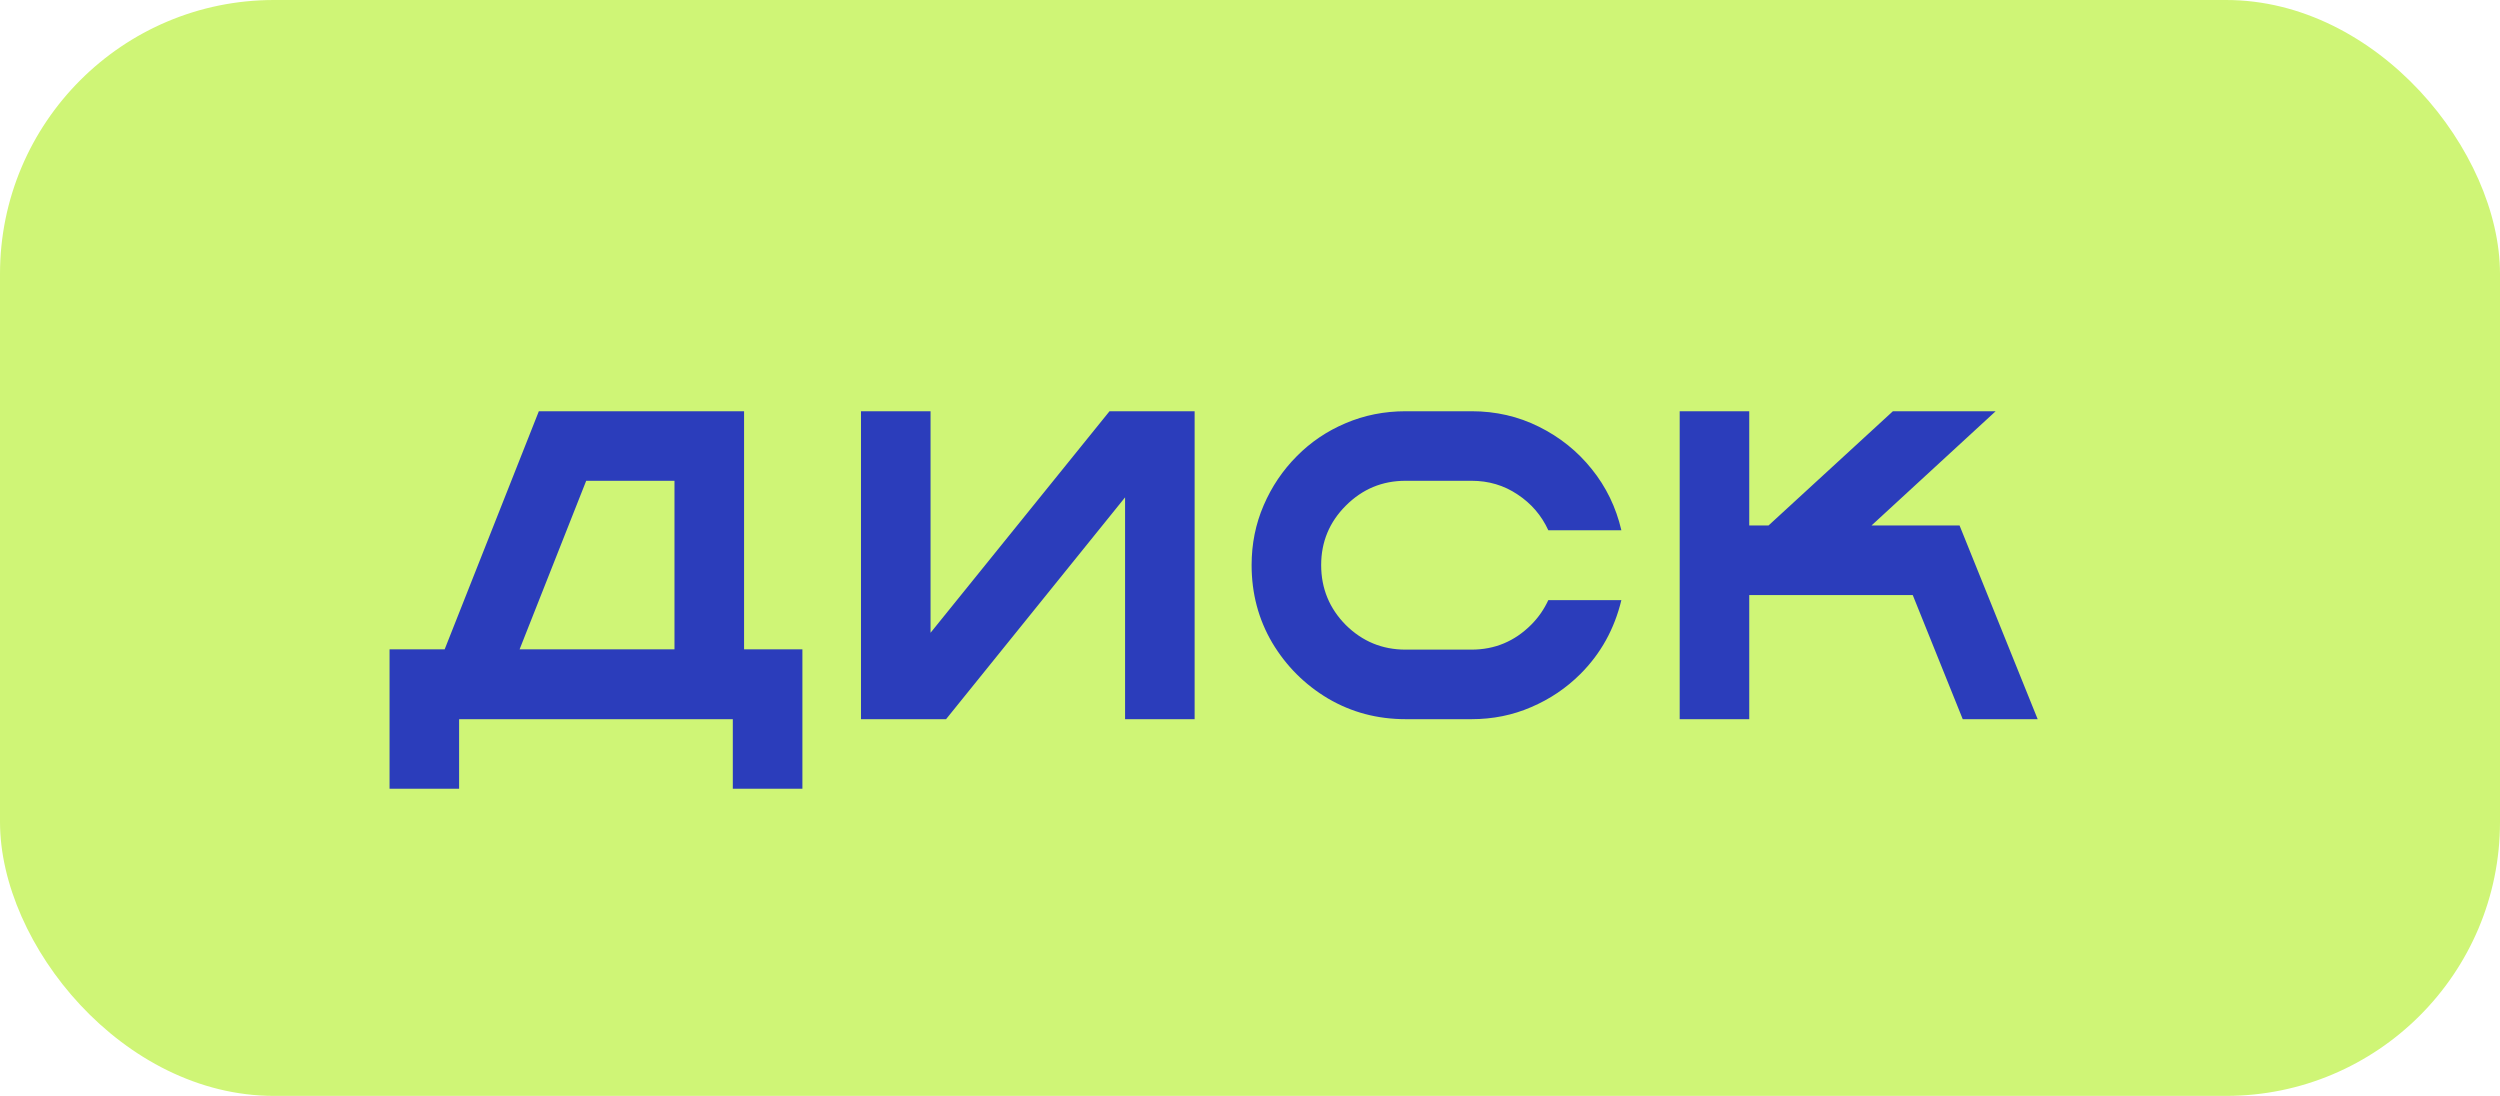
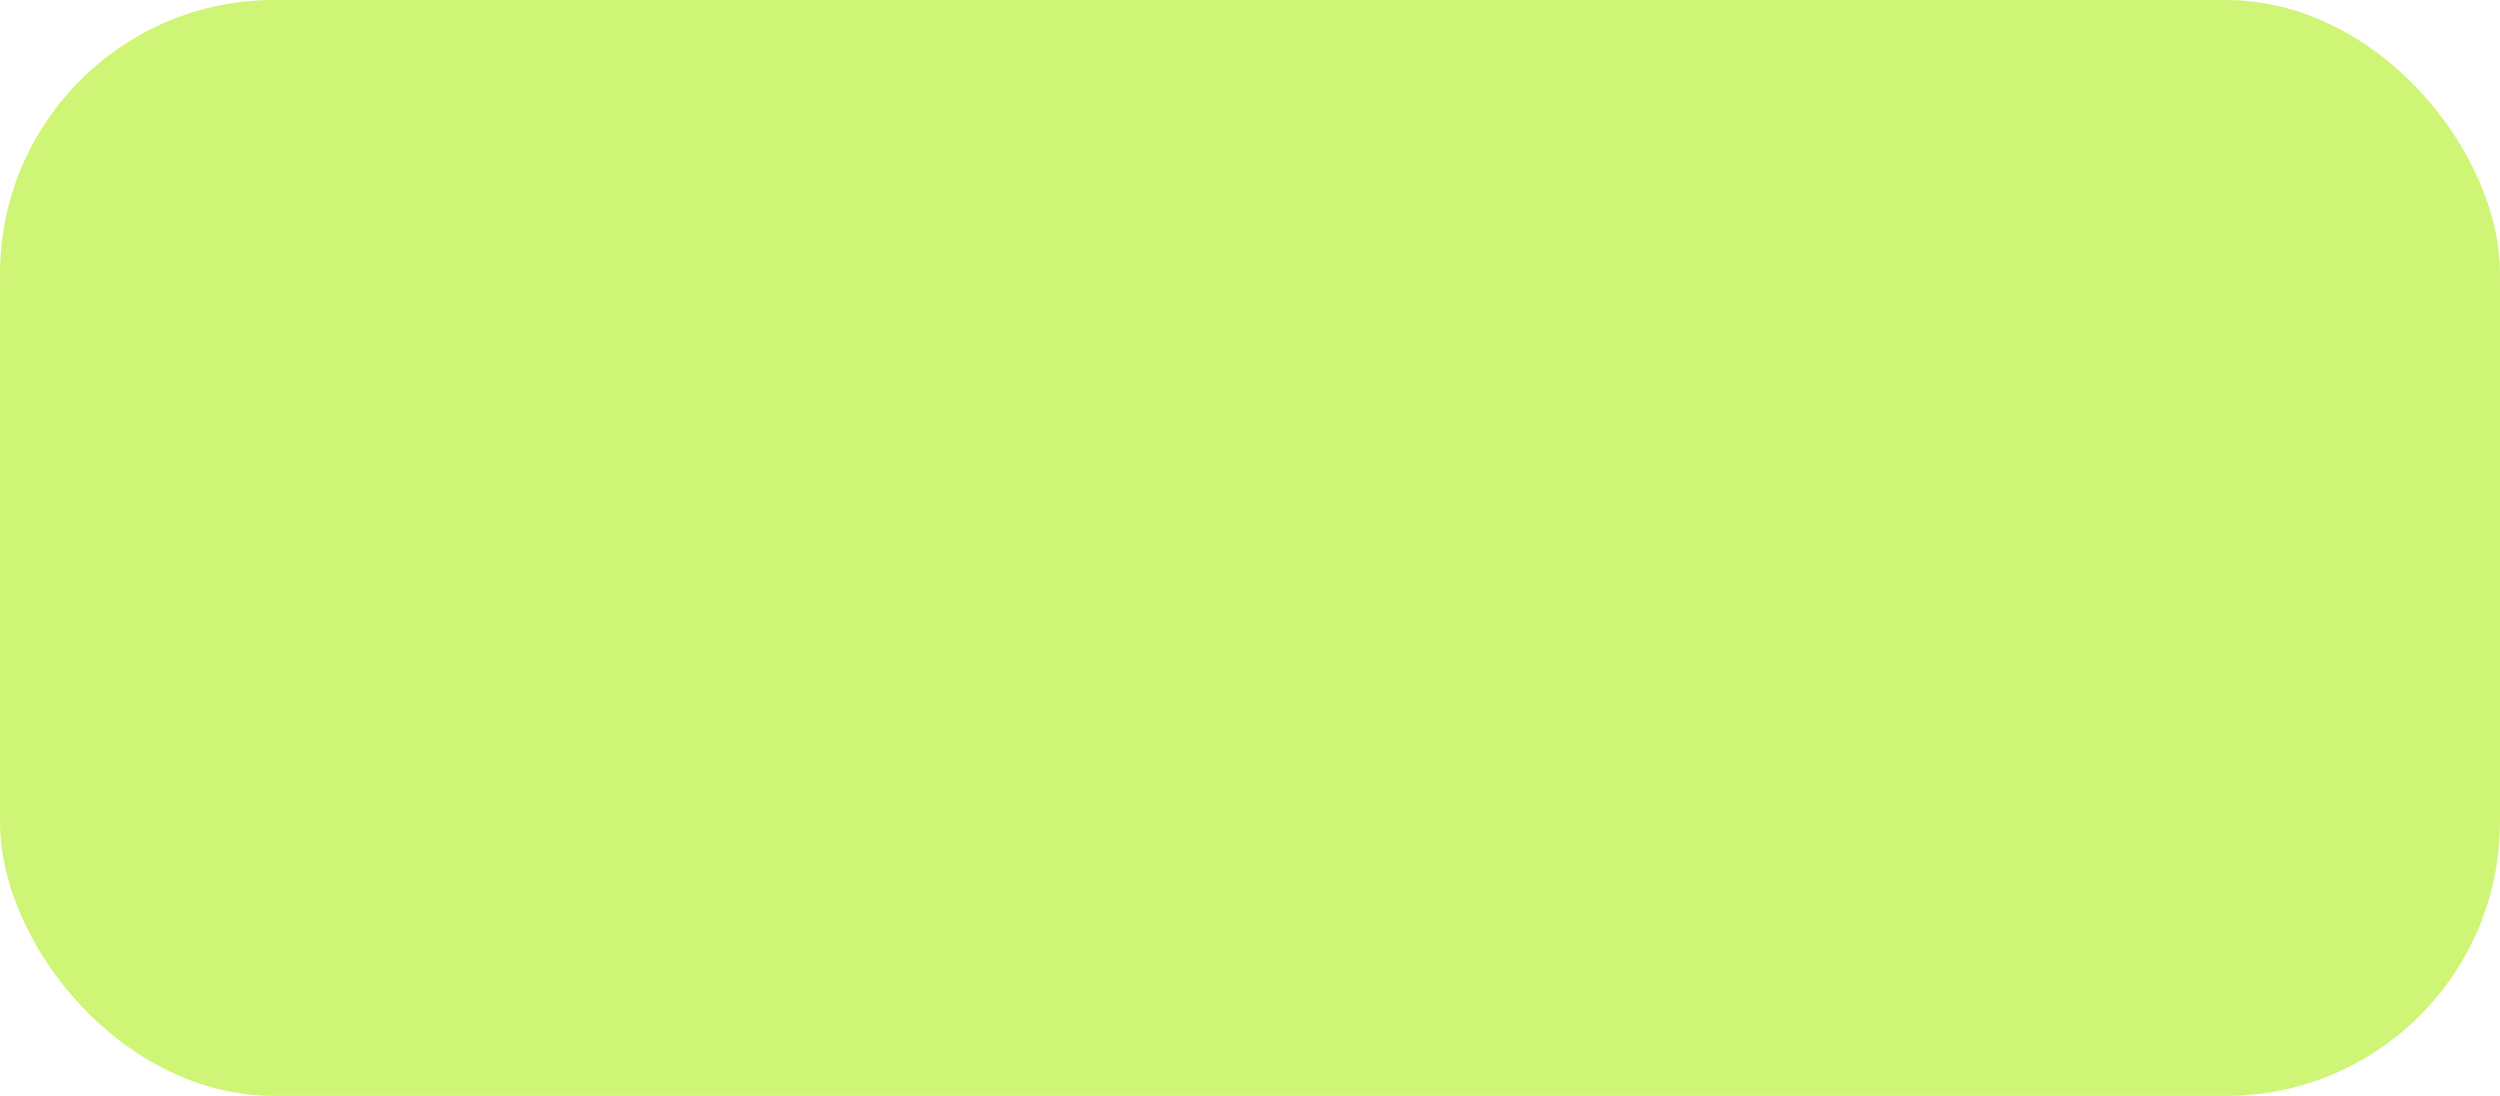
<svg xmlns="http://www.w3.org/2000/svg" width="73" height="32" viewBox="0 0 73 32" fill="none">
  <rect width="73" height="32" rx="8" fill="#CFF576" />
-   <path d="M23.43 23.031H21.398V21H13.406V23.031H11.375V18.961H12.984L15.734 12.008H21.727V18.961H23.43V23.031ZM19.695 18.961V14.039H17.117L15.172 18.961H19.695ZM34.883 21H32.852V14.523L27.625 21H25.141V12.008H27.172V18.477L32.398 12.008H34.883V21ZM42.969 21H41.047C40.219 21 39.464 20.799 38.781 20.398C38.099 19.992 37.555 19.448 37.148 18.766C36.747 18.083 36.547 17.328 36.547 16.5C36.547 15.88 36.664 15.3 36.898 14.758C37.133 14.211 37.456 13.732 37.867 13.32C38.273 12.909 38.747 12.588 39.289 12.359C39.836 12.125 40.422 12.008 41.047 12.008H42.969C43.677 12.008 44.333 12.159 44.938 12.461C45.547 12.763 46.06 13.175 46.477 13.695C46.898 14.216 47.188 14.812 47.344 15.484H45.211C45.013 15.052 44.714 14.703 44.312 14.438C43.917 14.172 43.469 14.039 42.969 14.039H41.039C40.362 14.039 39.781 14.281 39.297 14.766C38.818 15.245 38.578 15.823 38.578 16.5C38.578 17.182 38.818 17.766 39.297 18.25C39.781 18.729 40.362 18.969 41.039 18.969H42.969C43.646 18.969 44.227 18.727 44.711 18.242C44.919 18.034 45.086 17.794 45.211 17.523H47.344C47.141 18.367 46.742 19.086 46.148 19.68C45.737 20.091 45.258 20.414 44.711 20.648C44.169 20.883 43.589 21 42.969 21ZM59.5 21H57.312L55.852 17.375H51.078V21H49.047V12.008H51.078V15.344H51.641L55.273 12.008H58.273L54.648 15.344H57.219L59.5 21Z" fill="#2B3DBB" />
</svg>